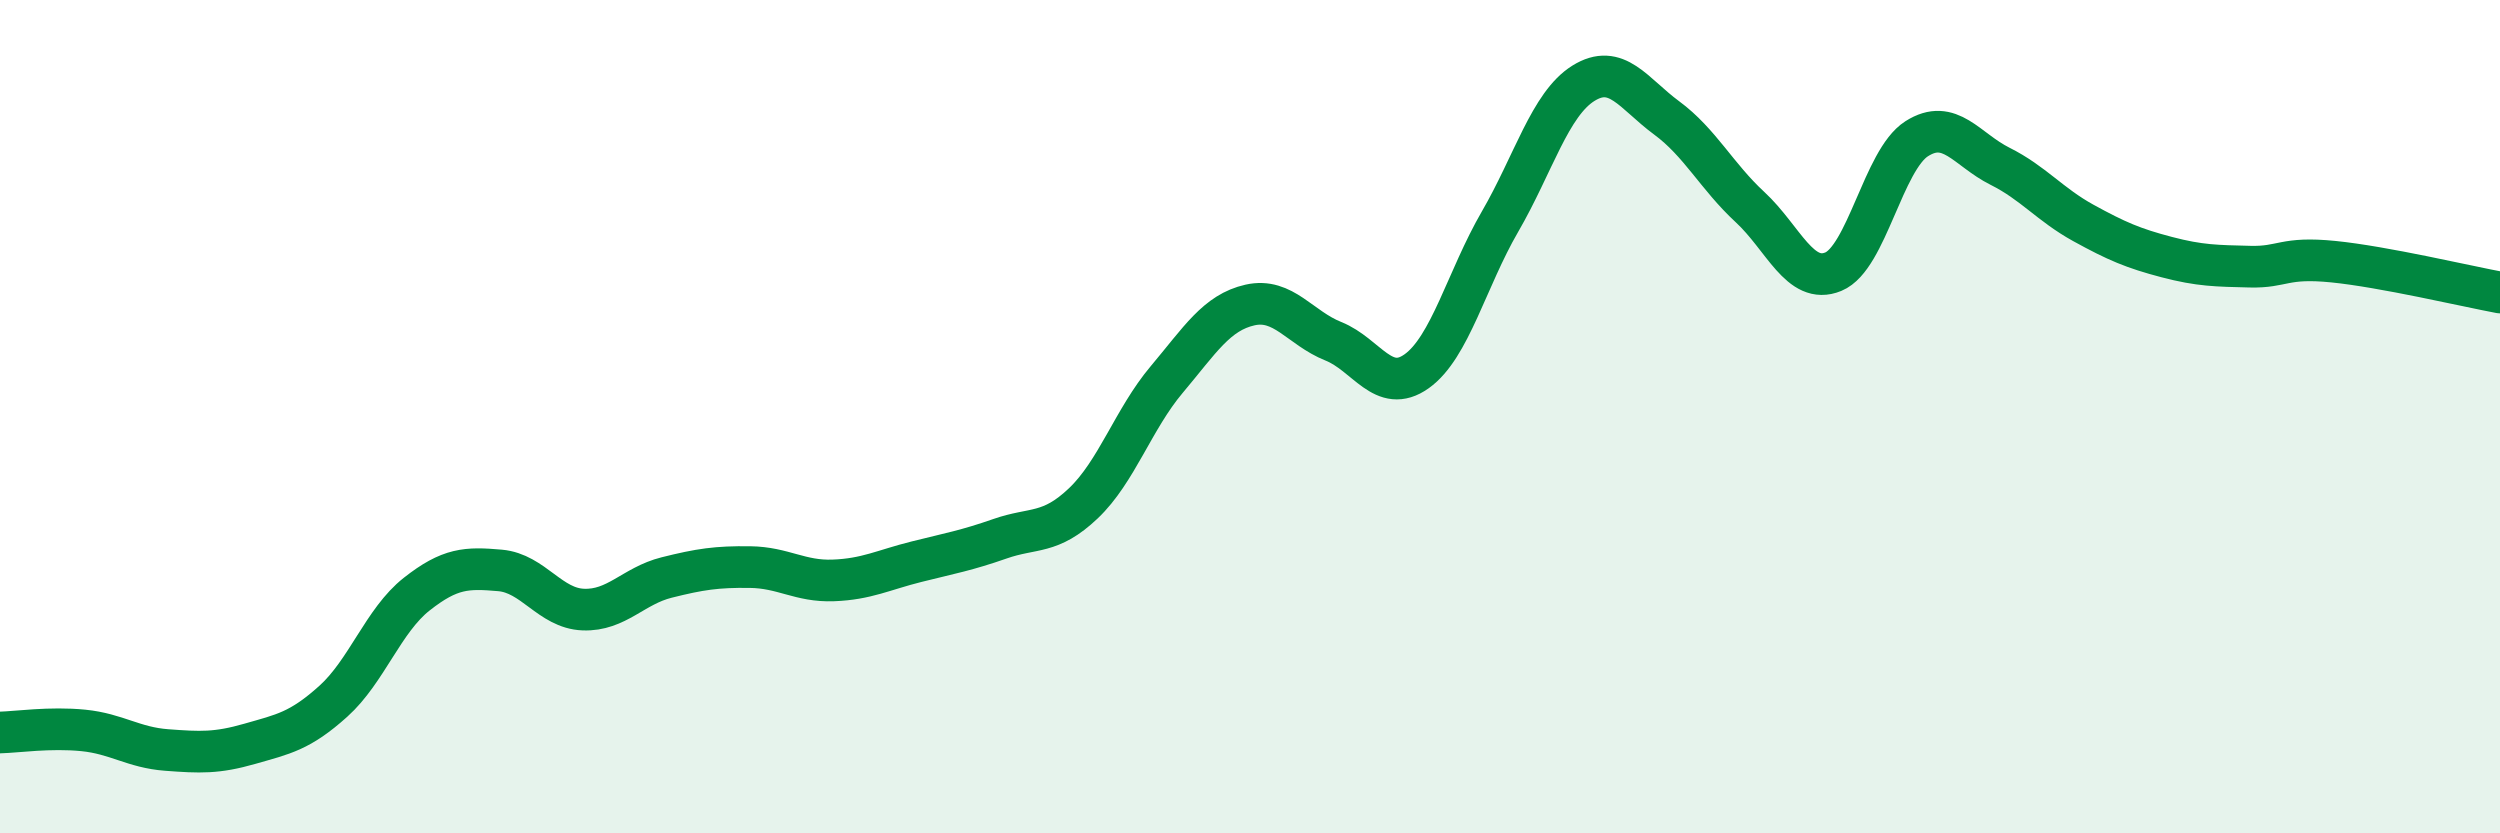
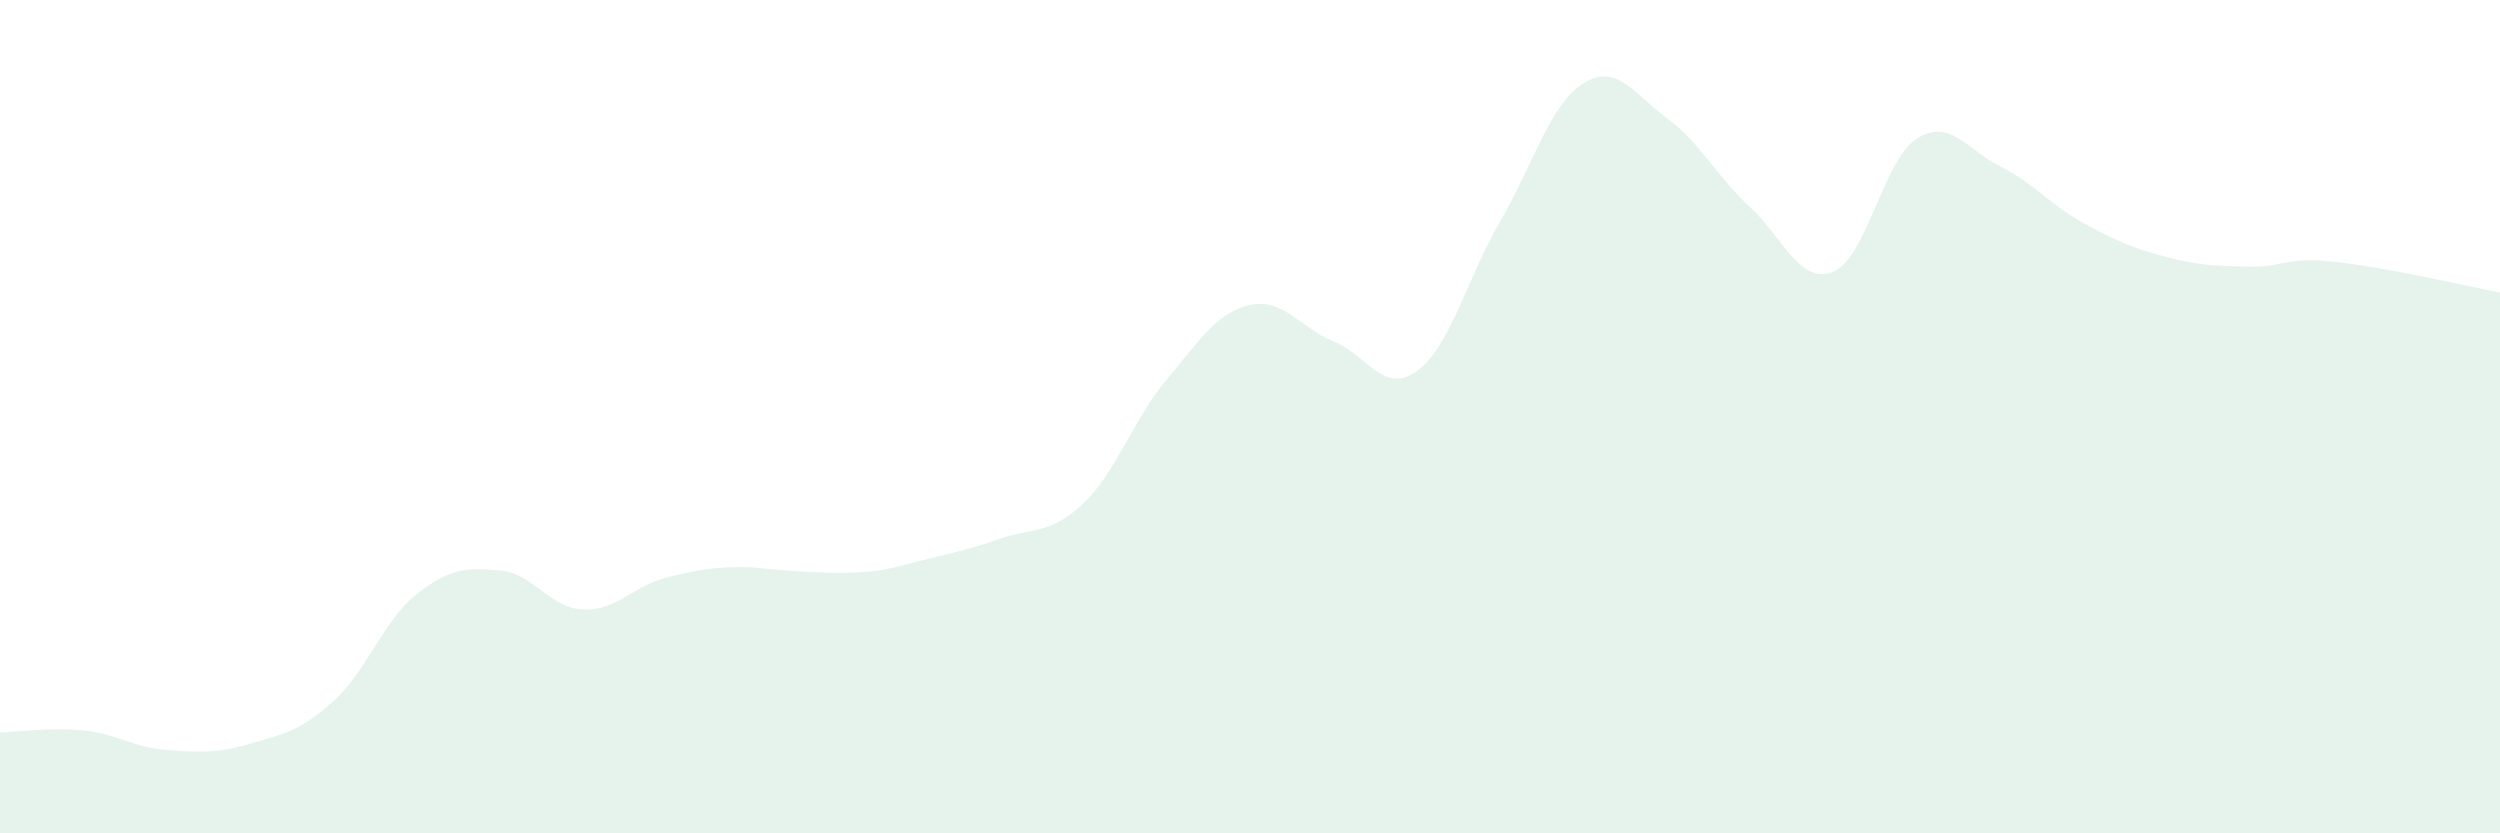
<svg xmlns="http://www.w3.org/2000/svg" width="60" height="20" viewBox="0 0 60 20">
-   <path d="M 0,17.58 C 0.4,17.57 1.2,17.45 2,17.53 C 2.8,17.61 3.2,17.94 4,18 C 4.8,18.06 5.2,18.08 6,17.85 C 6.8,17.62 7.2,17.55 8,16.83 C 8.8,16.11 9.2,14.89 10,14.26 C 10.8,13.63 11.2,13.62 12,13.69 C 12.8,13.76 13.2,14.6 14,14.63 C 14.8,14.66 15.2,14.06 16,13.86 C 16.8,13.66 17.2,13.6 18,13.61 C 18.8,13.62 19.2,13.96 20,13.93 C 20.8,13.9 21.2,13.68 22,13.48 C 22.8,13.28 23.2,13.21 24,12.93 C 24.8,12.65 25.2,12.84 26,12.08 C 26.8,11.32 27.2,10.06 28,9.11 C 28.8,8.16 29.2,7.5 30,7.32 C 30.8,7.14 31.2,7.87 32,8.19 C 32.8,8.51 33.2,9.48 34,8.91 C 34.8,8.34 35.2,6.7 36,5.32 C 36.8,3.94 37.2,2.5 38,2 C 38.8,1.5 39.2,2.24 40,2.83 C 40.8,3.42 41.2,4.23 42,4.97 C 42.8,5.71 43.2,6.85 44,6.52 C 44.8,6.19 45.2,3.84 46,3.33 C 46.8,2.82 47.2,3.59 48,3.99 C 48.8,4.39 49.2,4.91 50,5.35 C 50.8,5.79 51.2,5.96 52,6.17 C 52.8,6.38 53.2,6.38 54,6.4 C 54.8,6.42 54.8,6.16 56,6.28 C 57.2,6.4 59.2,6.87 60,7.02L60 20L0 20Z" fill="#008740" opacity="0.1" stroke-linecap="round" stroke-linejoin="round" />
-   <path d="M 0,17.58 C 0.4,17.57 1.2,17.45 2,17.53 C 2.8,17.61 3.2,17.94 4,18 C 4.8,18.06 5.2,18.08 6,17.85 C 6.8,17.62 7.2,17.55 8,16.83 C 8.8,16.11 9.2,14.89 10,14.26 C 10.8,13.63 11.2,13.62 12,13.69 C 12.8,13.76 13.2,14.6 14,14.63 C 14.8,14.66 15.2,14.06 16,13.86 C 16.8,13.66 17.2,13.6 18,13.61 C 18.8,13.62 19.2,13.96 20,13.93 C 20.8,13.9 21.2,13.68 22,13.48 C 22.8,13.28 23.2,13.21 24,12.93 C 24.8,12.65 25.2,12.84 26,12.08 C 26.8,11.32 27.2,10.06 28,9.11 C 28.8,8.16 29.2,7.5 30,7.32 C 30.8,7.14 31.2,7.87 32,8.19 C 32.8,8.51 33.2,9.48 34,8.91 C 34.8,8.34 35.2,6.7 36,5.32 C 36.8,3.94 37.2,2.5 38,2 C 38.8,1.5 39.2,2.24 40,2.83 C 40.8,3.42 41.2,4.23 42,4.97 C 42.8,5.71 43.2,6.85 44,6.52 C 44.8,6.19 45.2,3.84 46,3.33 C 46.8,2.82 47.2,3.59 48,3.99 C 48.8,4.39 49.2,4.91 50,5.35 C 50.8,5.79 51.2,5.96 52,6.17 C 52.8,6.38 53.2,6.38 54,6.4 C 54.8,6.42 54.8,6.16 56,6.28 C 57.2,6.4 59.2,6.87 60,7.02" stroke="#008740" stroke-width="1" fill="none" stroke-linecap="round" stroke-linejoin="round" />
+   <path d="M 0,17.58 C 0.4,17.57 1.2,17.45 2,17.53 C 2.8,17.61 3.2,17.94 4,18 C 4.8,18.06 5.2,18.08 6,17.85 C 6.8,17.62 7.2,17.55 8,16.83 C 8.8,16.11 9.2,14.89 10,14.26 C 10.8,13.63 11.2,13.62 12,13.69 C 12.8,13.76 13.2,14.6 14,14.63 C 14.8,14.66 15.2,14.06 16,13.86 C 16.8,13.66 17.2,13.6 18,13.61 C 20.8,13.9 21.2,13.68 22,13.48 C 22.8,13.28 23.2,13.21 24,12.93 C 24.8,12.65 25.2,12.84 26,12.08 C 26.8,11.32 27.2,10.06 28,9.11 C 28.8,8.16 29.2,7.5 30,7.32 C 30.8,7.14 31.2,7.87 32,8.19 C 32.8,8.51 33.2,9.48 34,8.91 C 34.8,8.34 35.2,6.7 36,5.32 C 36.8,3.94 37.2,2.5 38,2 C 38.8,1.5 39.2,2.24 40,2.83 C 40.8,3.42 41.2,4.23 42,4.97 C 42.8,5.71 43.2,6.85 44,6.52 C 44.8,6.19 45.2,3.84 46,3.33 C 46.8,2.82 47.2,3.59 48,3.99 C 48.8,4.39 49.2,4.91 50,5.35 C 50.8,5.79 51.2,5.96 52,6.17 C 52.8,6.38 53.2,6.38 54,6.4 C 54.8,6.42 54.8,6.16 56,6.28 C 57.2,6.4 59.2,6.87 60,7.02L60 20L0 20Z" fill="#008740" opacity="0.1" stroke-linecap="round" stroke-linejoin="round" />
</svg>